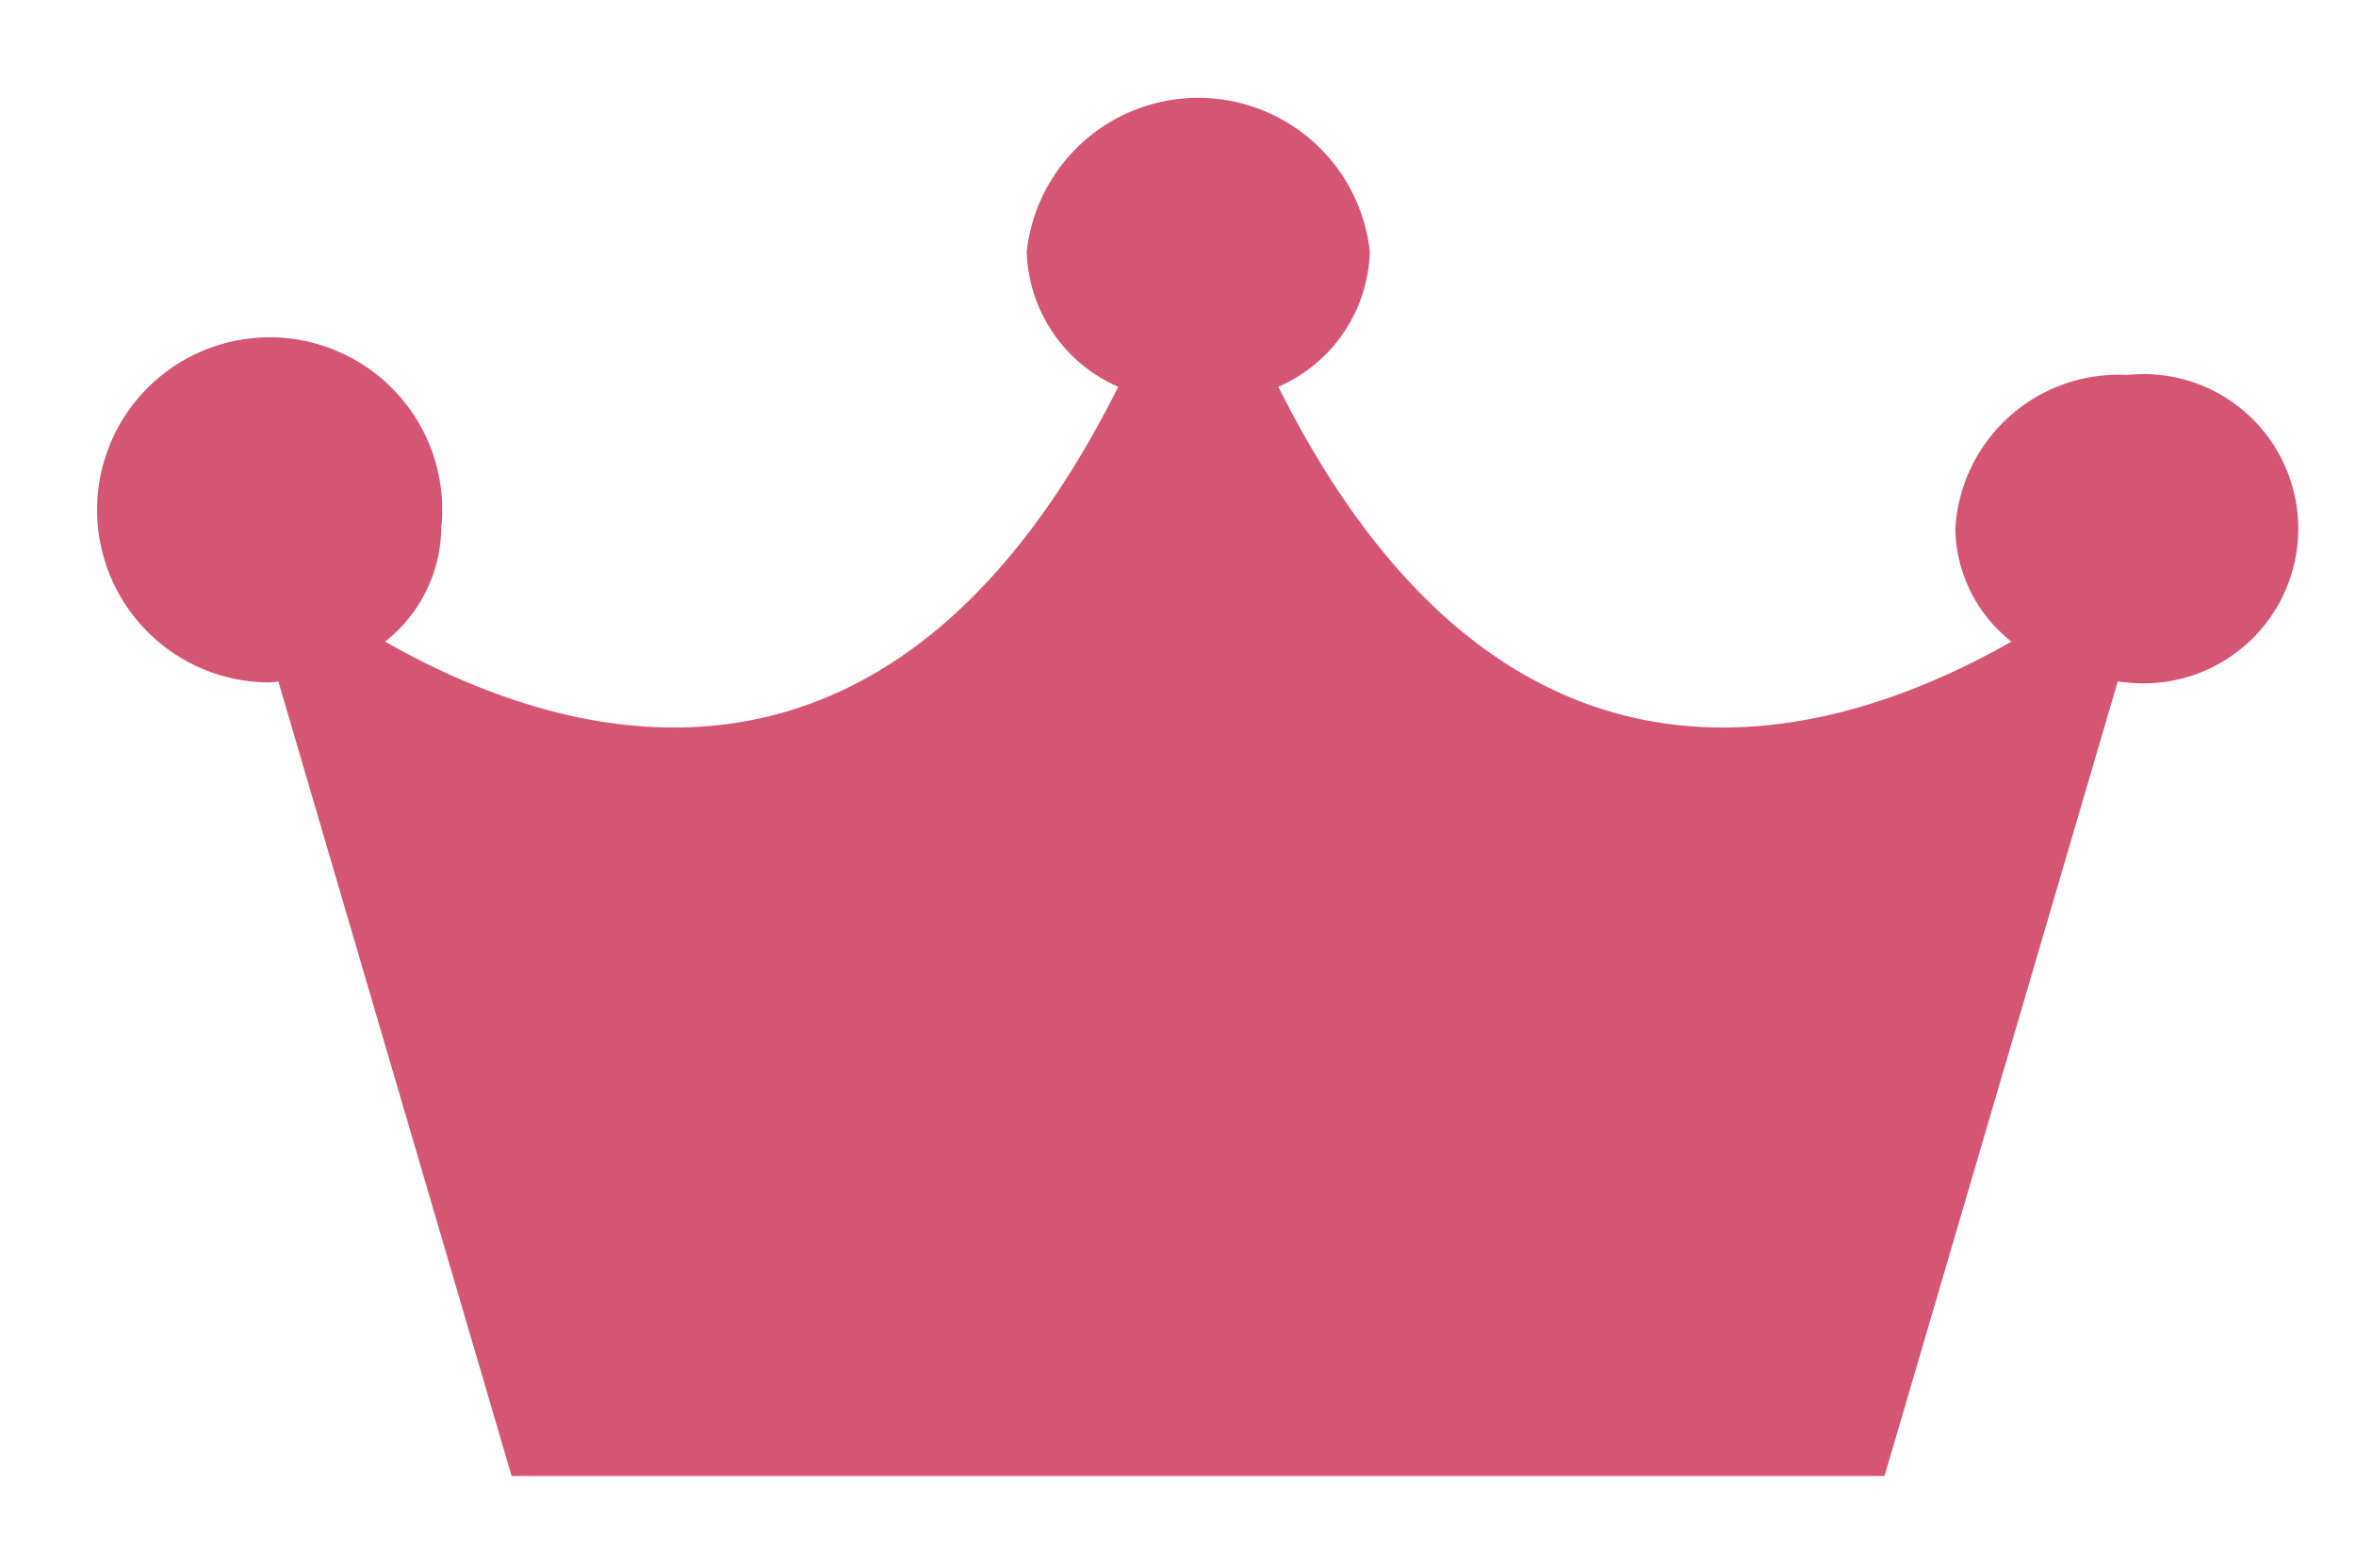
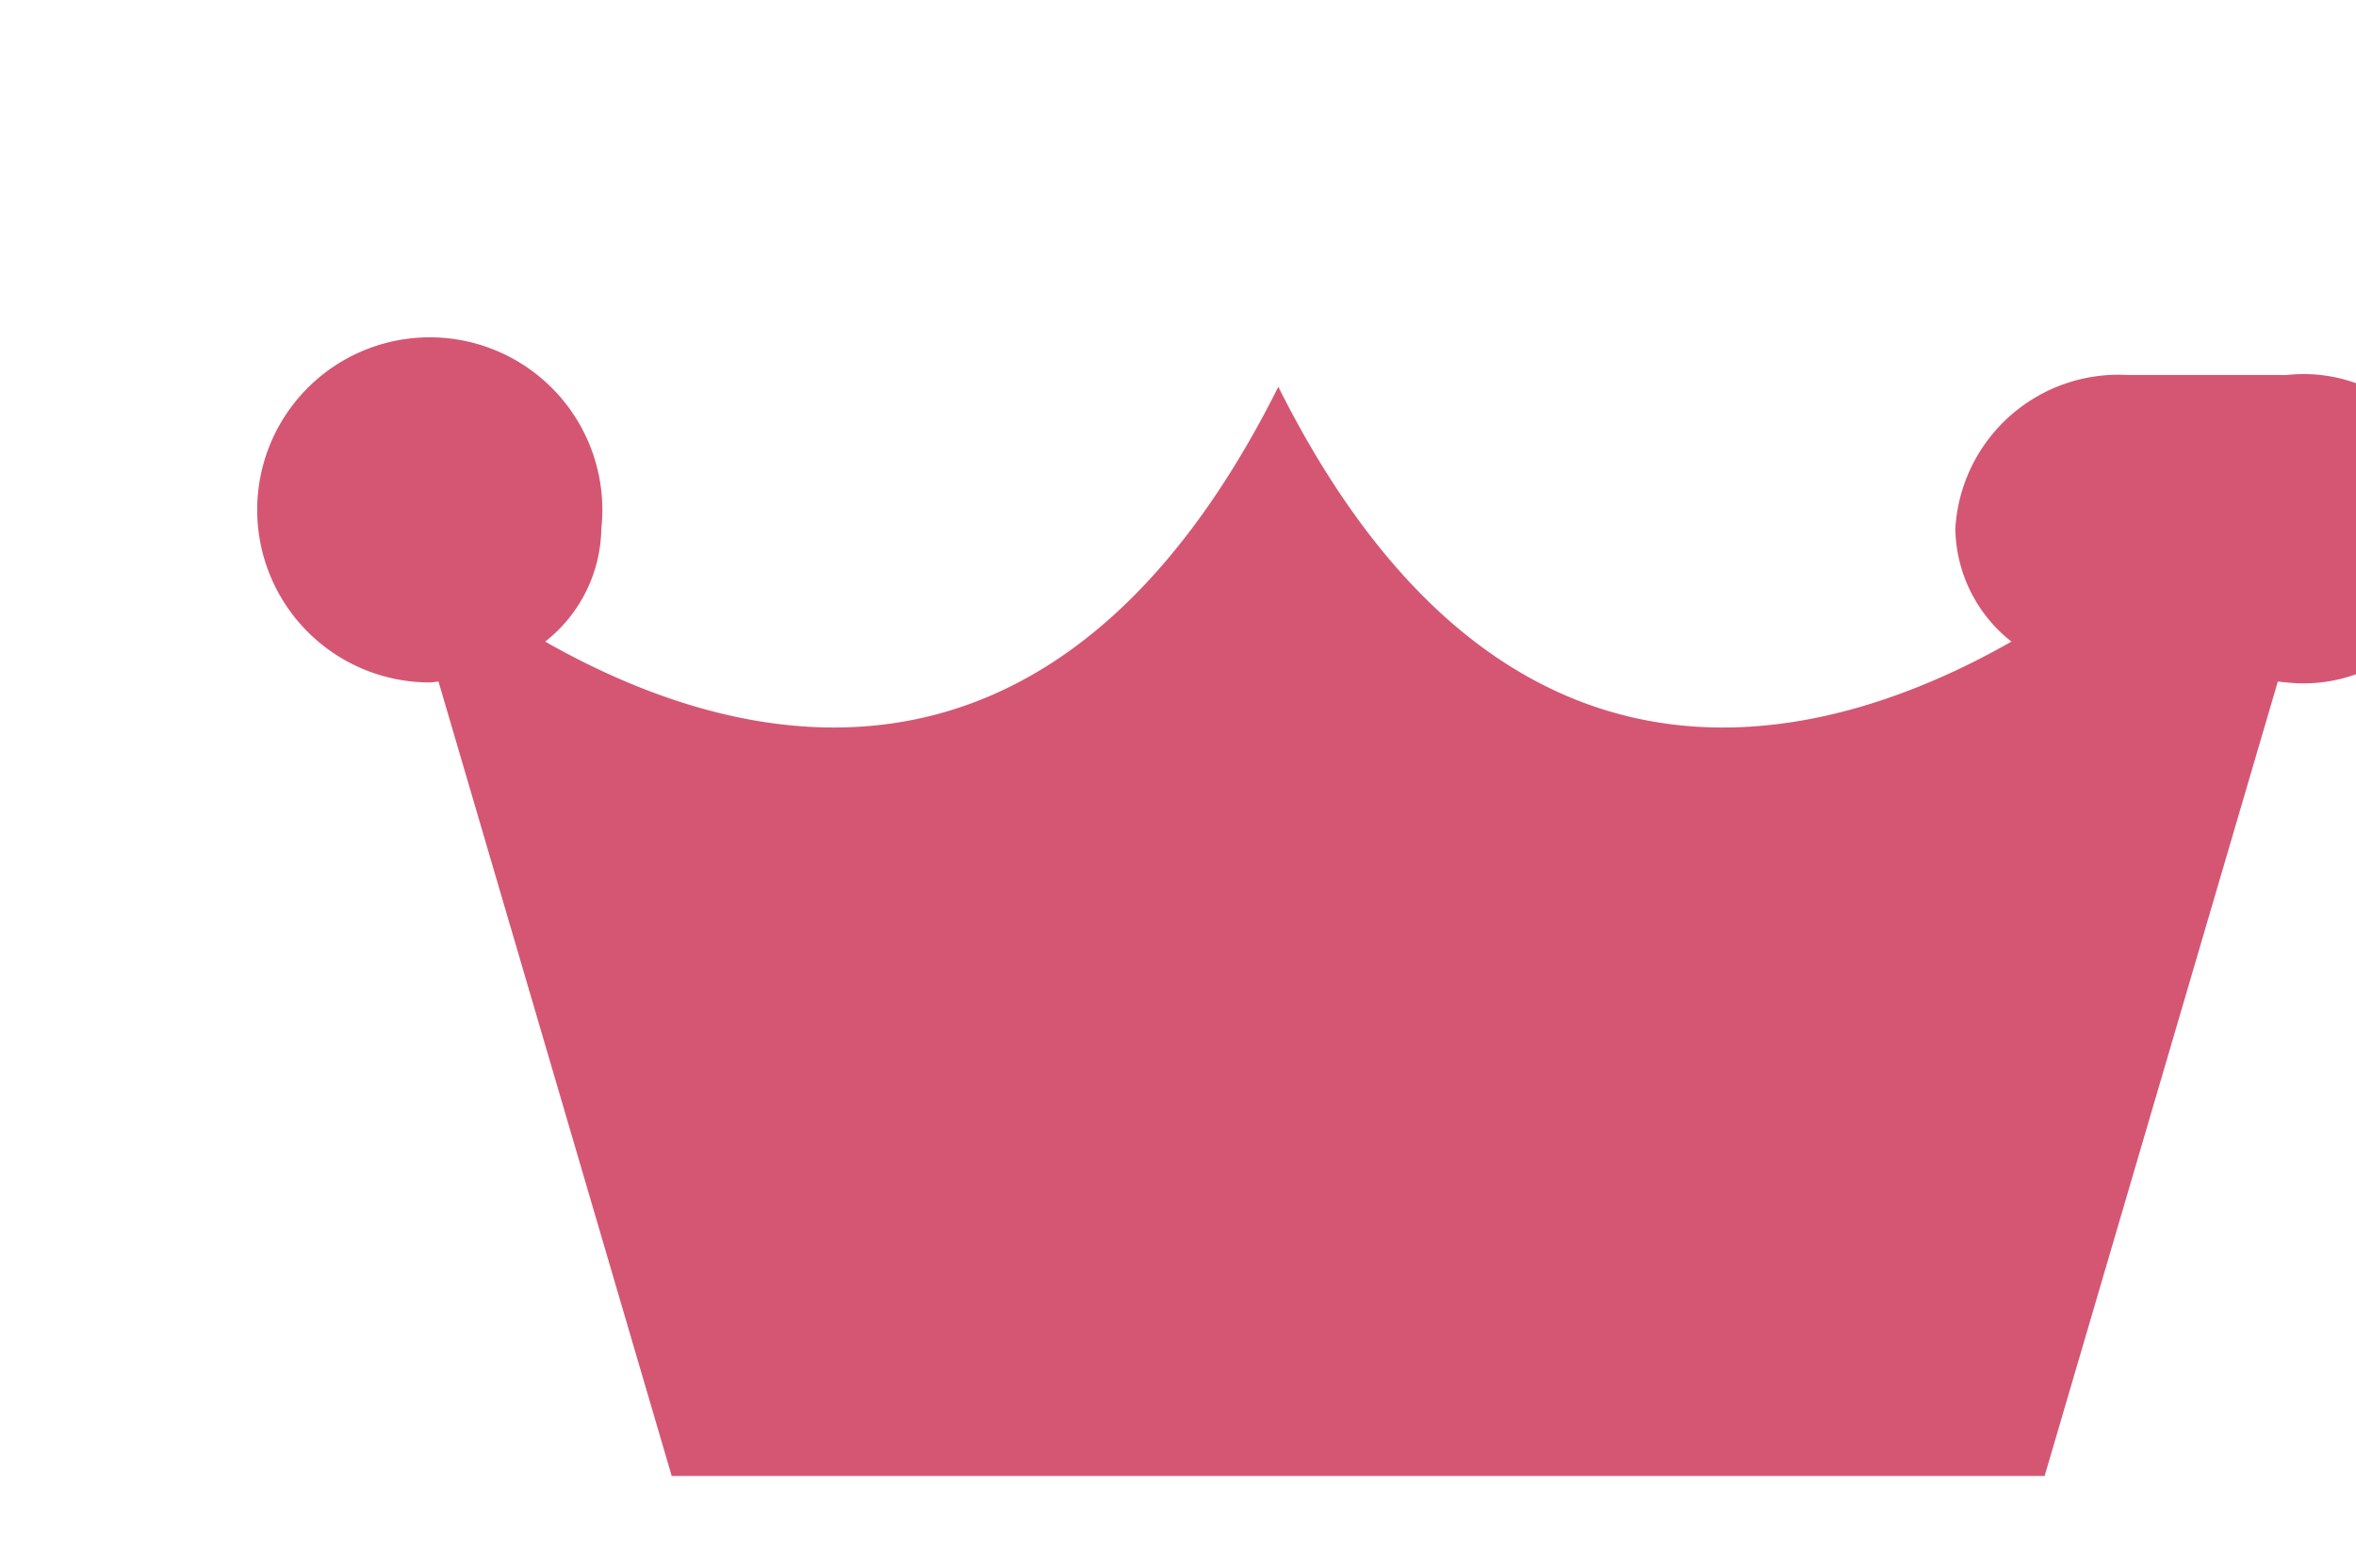
<svg xmlns="http://www.w3.org/2000/svg" width="48" height="31.945" viewBox="0 0 48 31.945">
  <defs>
    <clipPath id="clip-path">
      <rect id="Rectangle_76047" data-name="Rectangle 76047" width="48" height="31.945" fill="#818181" opacity="0" />
    </clipPath>
  </defs>
  <g id="Mask_Group_4" data-name="Mask Group 4" clip-path="url(#clip-path)">
    <g id="Group_137034" data-name="Group 137034" transform="translate(-1 -8.985)">
      <g id="icon-ranking">
-         <rect id="base" width="50" height="49.915" fill="#818181" opacity="0" />
-         <path id="王冠アイコン" d="M260.724,184.233a3.329,3.329,0,0,0-3.495,3.133,2.981,2.981,0,0,0,1.143,2.3c-3.8,2.164-10.352,3.968-14.936-5.192a3.1,3.1,0,0,0,1.864-2.755,3.516,3.516,0,0,0-6.99,0,3.1,3.1,0,0,0,1.864,2.755c-4.584,9.16-11.135,7.356-14.936,5.192a2.981,2.981,0,0,0,1.143-2.3,3.516,3.516,0,1,0-3.5,3.132c.063,0,.121-.014.183-.017l4.751,16.186h27.971l4.751-16.186c.062,0,.12.017.182.017a3.151,3.151,0,1,0,0-6.264Z" transform="translate(-216.392 -167.608)" fill="#d55673" />
+         <path id="王冠アイコン" d="M260.724,184.233a3.329,3.329,0,0,0-3.495,3.133,2.981,2.981,0,0,0,1.143,2.3c-3.8,2.164-10.352,3.968-14.936-5.192c-4.584,9.16-11.135,7.356-14.936,5.192a2.981,2.981,0,0,0,1.143-2.3,3.516,3.516,0,1,0-3.5,3.132c.063,0,.121-.014.183-.017l4.751,16.186h27.971l4.751-16.186c.062,0,.12.017.182.017a3.151,3.151,0,1,0,0-6.264Z" transform="translate(-216.392 -167.608)" fill="#d55673" />
      </g>
    </g>
  </g>
</svg>